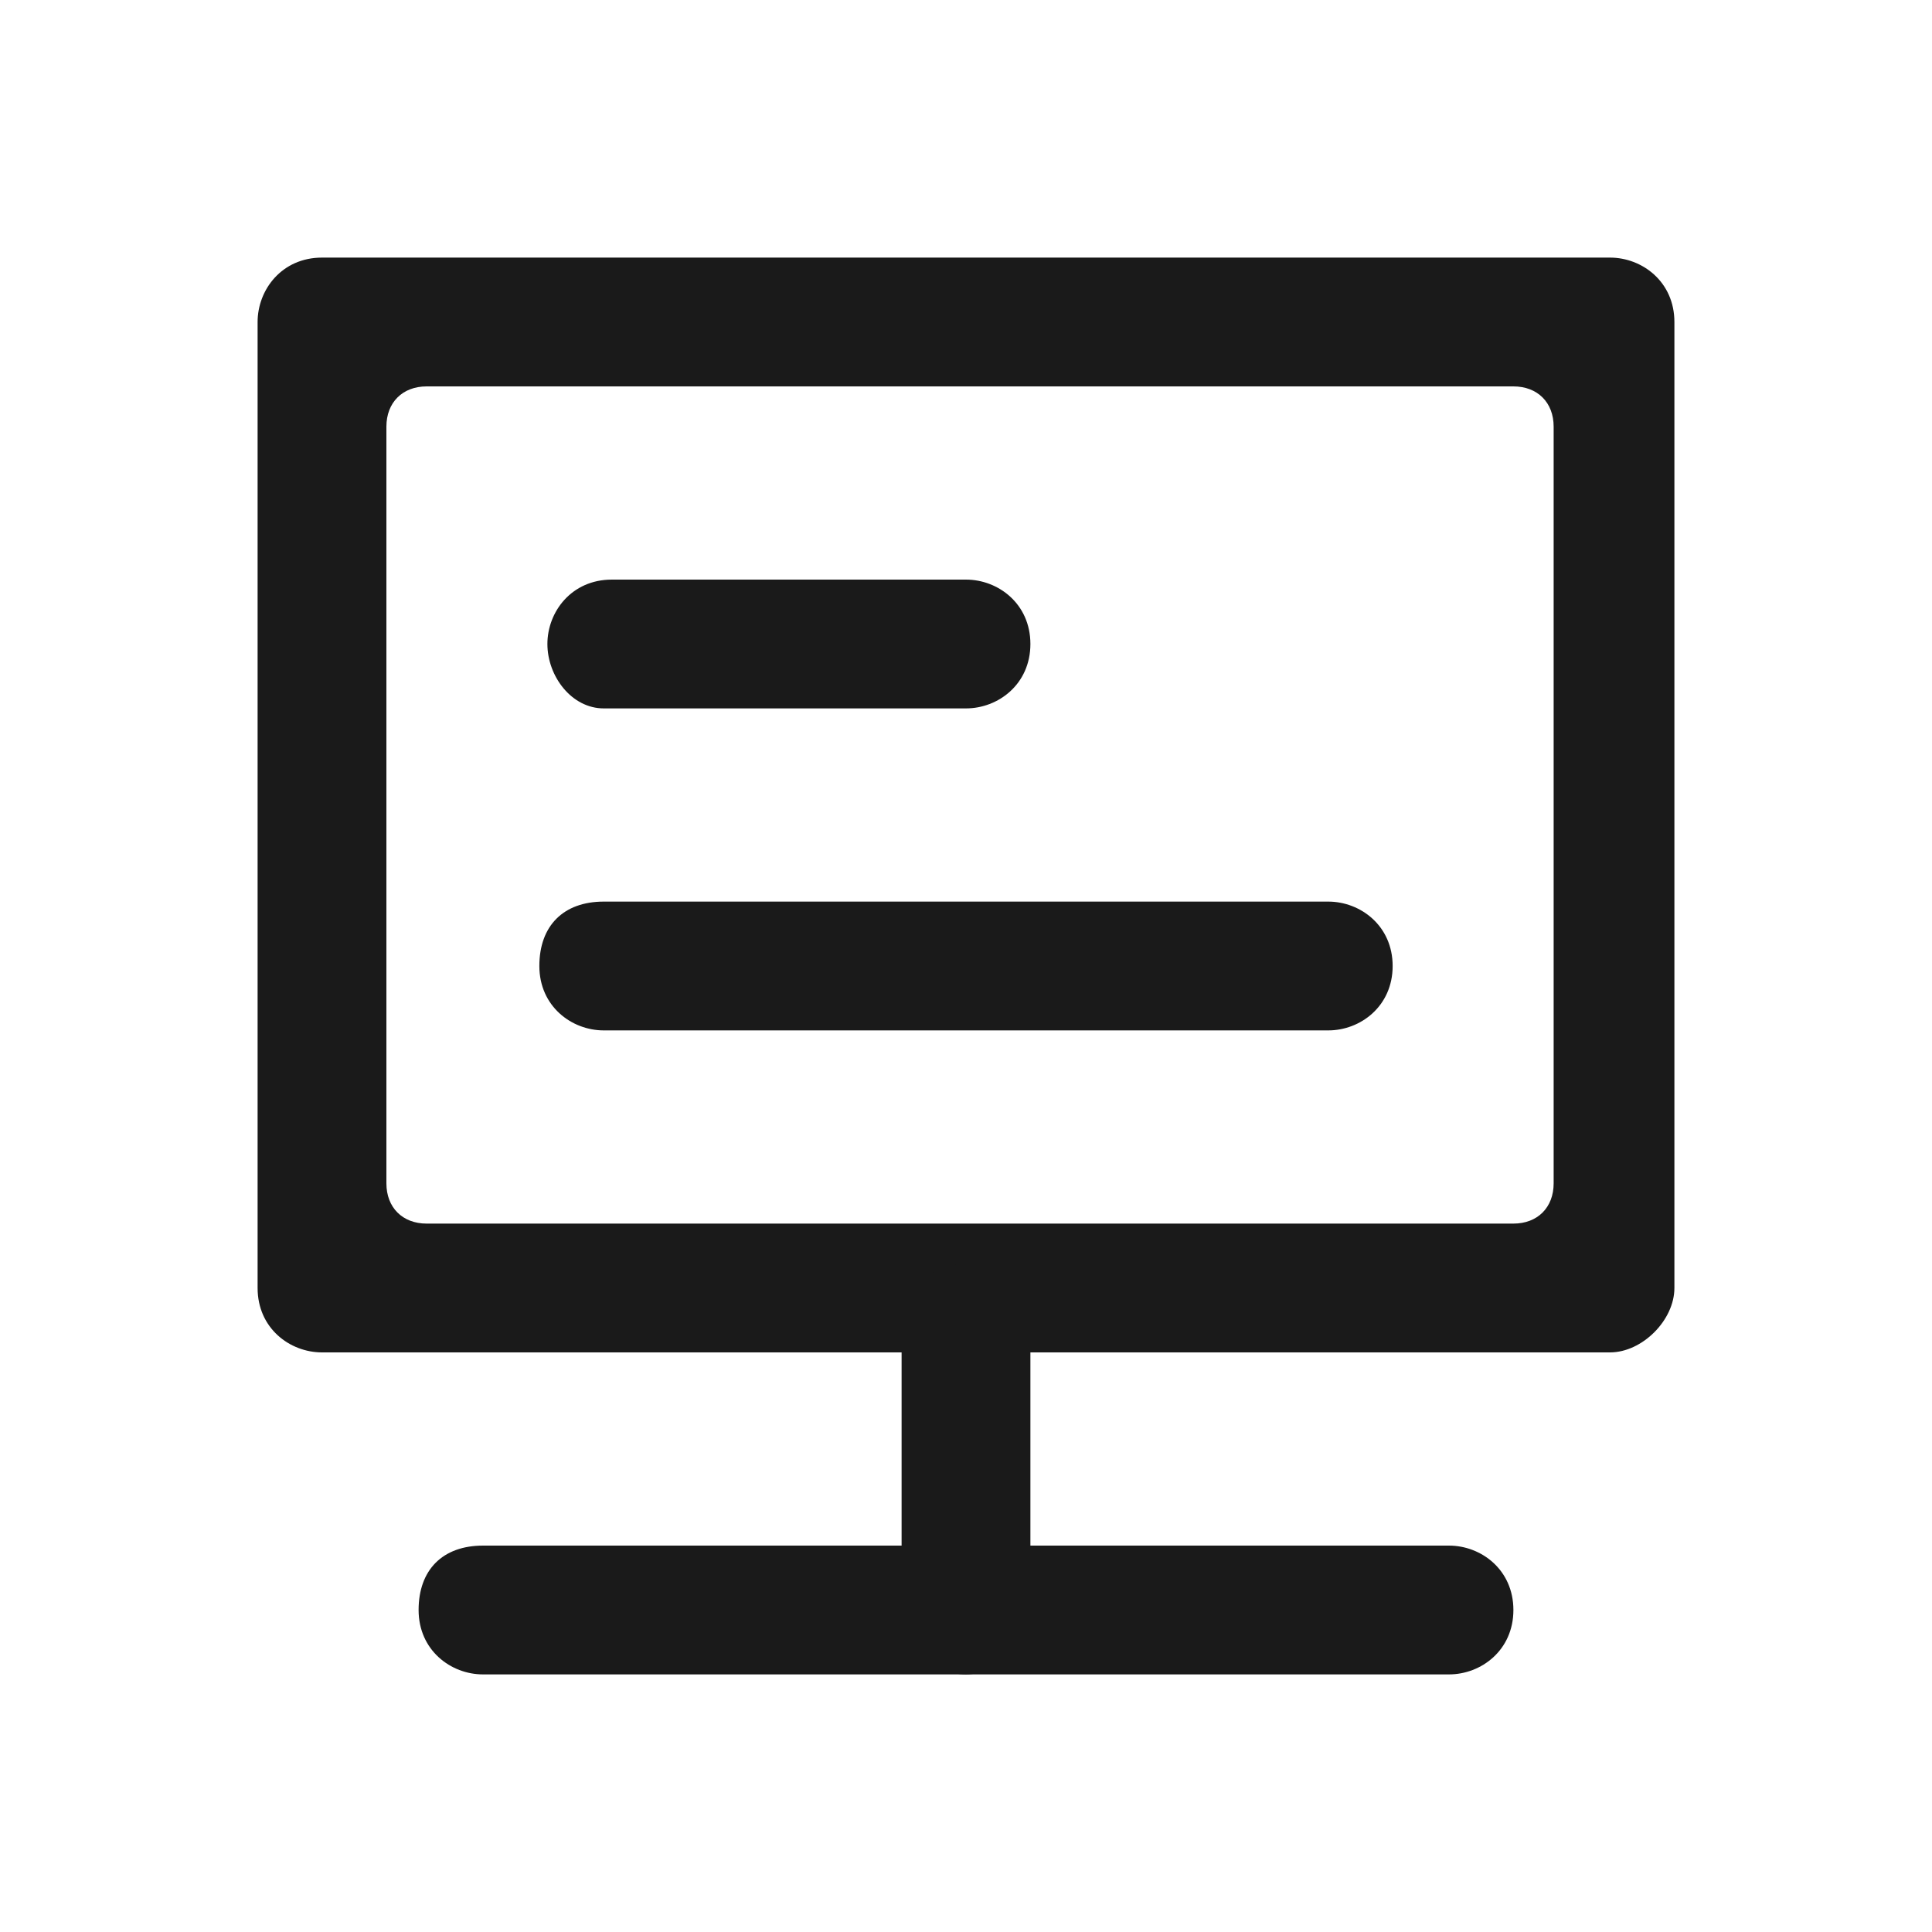
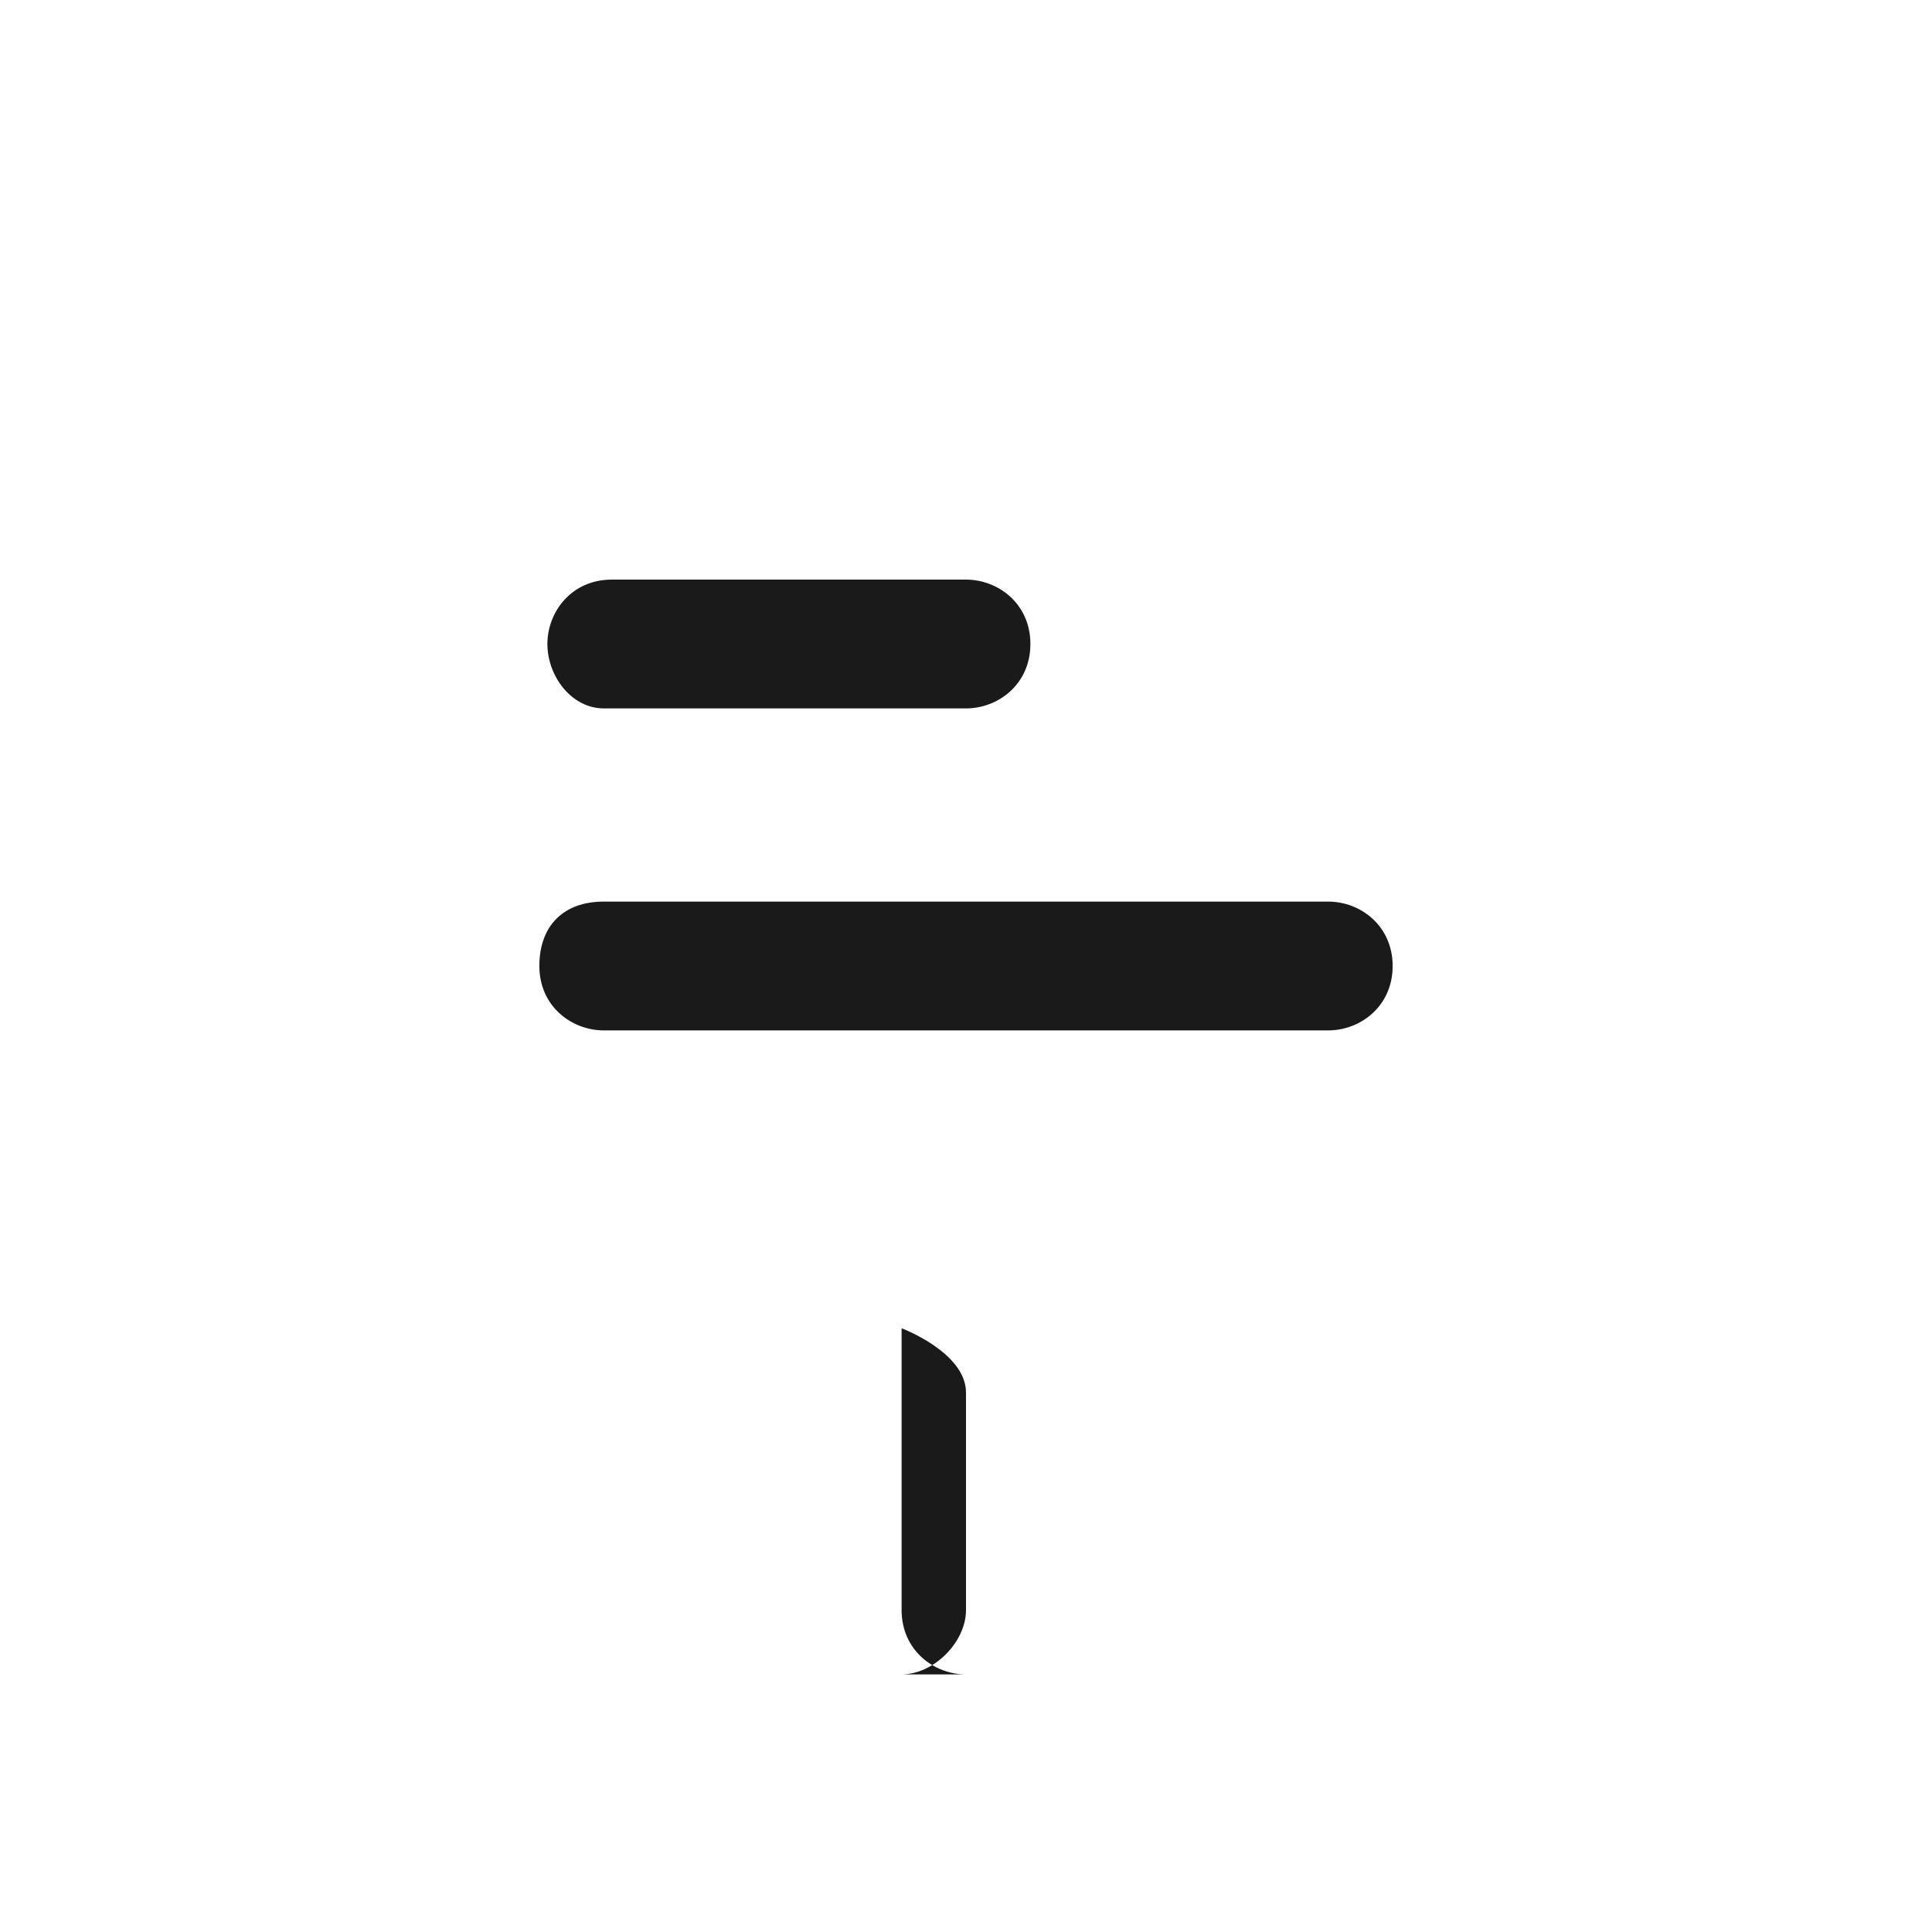
<svg xmlns="http://www.w3.org/2000/svg" t="1730875610770" class="icon" viewBox="0 0 1024 1024" version="1.1" p-id="2444" width="200" height="200">
-   <path d="M853.333 716.8H170.667c-17.067 0-34.133-12.8-34.133-34.133V170.667c0-17.067 12.8-34.133 34.133-34.133h682.667c17.067 0 34.133 12.8 34.133 34.133v512c0 17.067-17.067 34.133-34.133 34.133zM226.133 648.533h576c12.8 0 21.333-8.533 21.333-21.333V226.133c0-12.8-8.533-21.333-21.333-21.333H226.133c-12.8 0-21.333 8.533-21.333 21.333v401.067c0 12.8 8.533 21.333 21.333 21.333z" fill="#1A1A1A" p-id="2445" />
-   <path d="M704 546.133h-384c-17.067 0-34.133-12.8-34.133-34.133s12.8-34.133 34.133-34.133h384c17.067 0 34.133 12.8 34.133 34.133s-17.067 34.133-34.133 34.133zM512 887.467c-17.067 0-34.133-12.8-34.133-34.133v-149.333c0-17.067 12.8-34.133 34.133-34.133s34.133 12.8 34.133 34.133V853.333c0 17.067-17.067 34.133-34.133 34.133zM512 375.467H320c-17.067 0-29.867-17.067-29.867-34.133s12.8-34.133 34.133-34.133H512c17.067 0 34.133 12.8 34.133 34.133s-17.067 34.133-34.133 34.133z" fill="#1A1A1A" p-id="2446" />
-   <path d="M768 887.467H256c-17.067 0-34.133-12.8-34.133-34.133s12.8-34.133 34.133-34.133h512c17.067 0 34.133 12.8 34.133 34.133s-17.067 34.133-34.133 34.133z" fill="#1A1A1A" p-id="2447" />
+   <path d="M704 546.133h-384c-17.067 0-34.133-12.8-34.133-34.133s12.8-34.133 34.133-34.133h384c17.067 0 34.133 12.8 34.133 34.133s-17.067 34.133-34.133 34.133zM512 887.467c-17.067 0-34.133-12.8-34.133-34.133v-149.333s34.133 12.8 34.133 34.133V853.333c0 17.067-17.067 34.133-34.133 34.133zM512 375.467H320c-17.067 0-29.867-17.067-29.867-34.133s12.8-34.133 34.133-34.133H512c17.067 0 34.133 12.8 34.133 34.133s-17.067 34.133-34.133 34.133z" fill="#1A1A1A" p-id="2446" />
</svg>